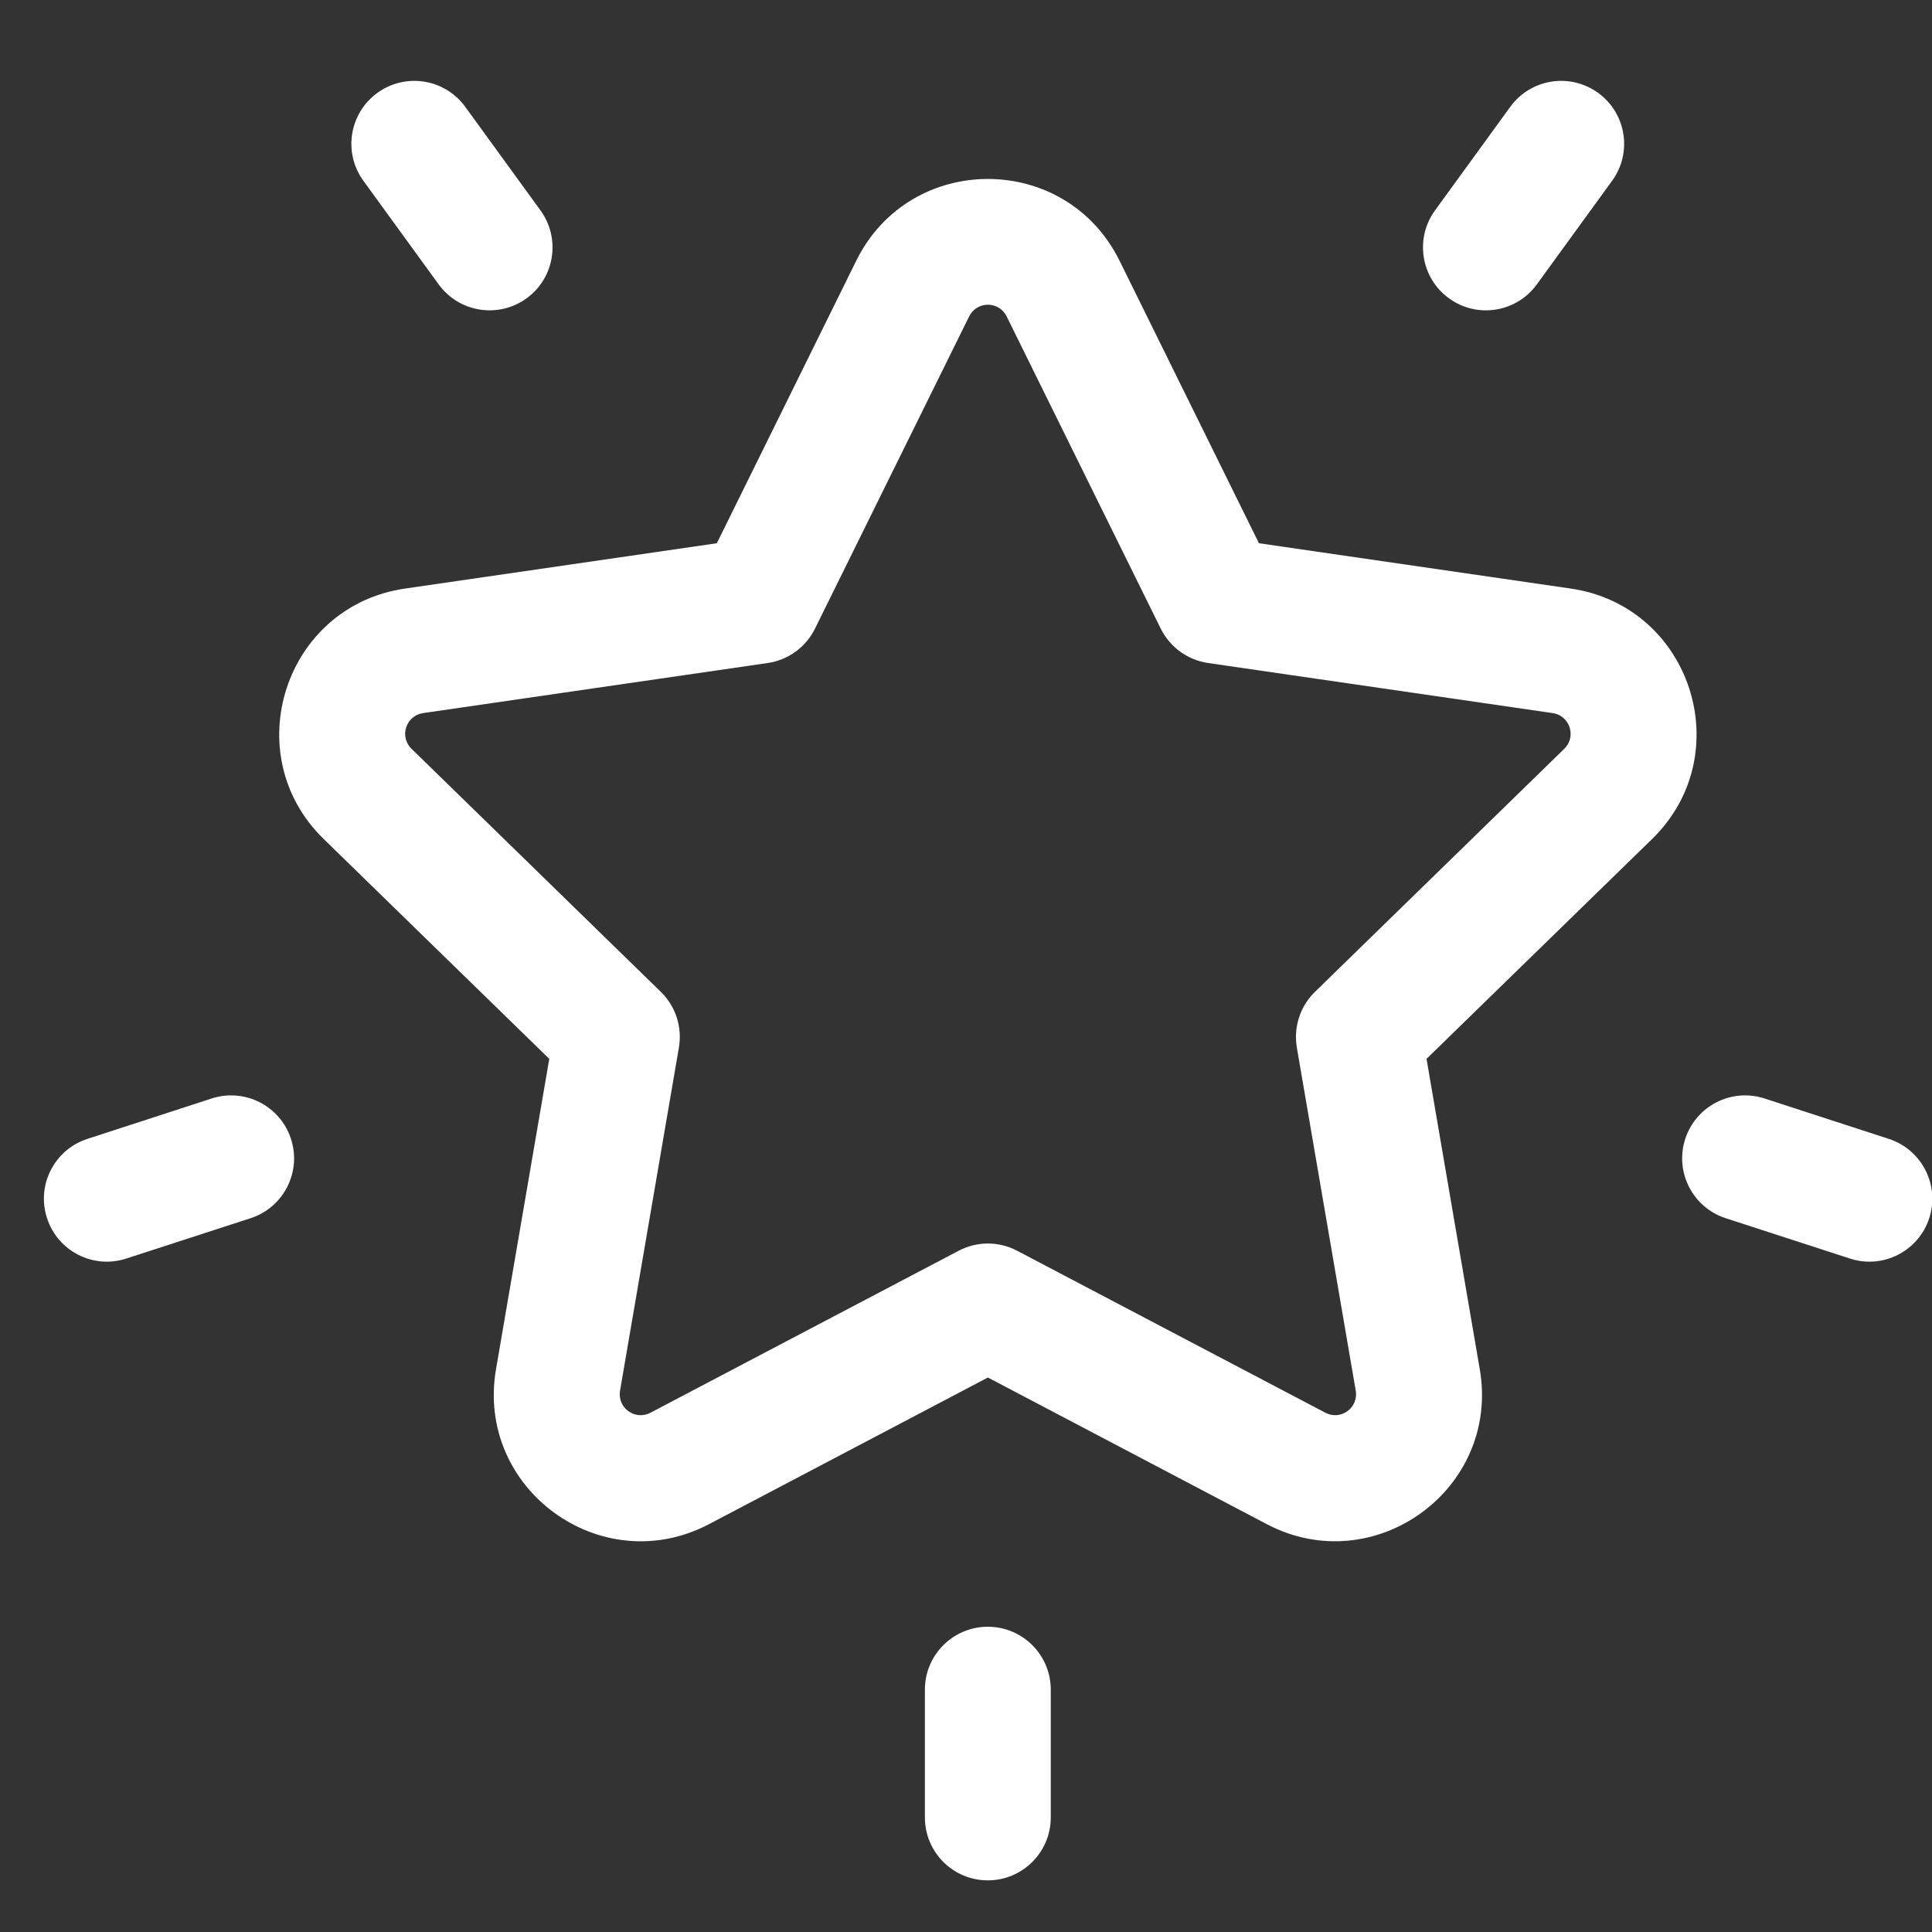
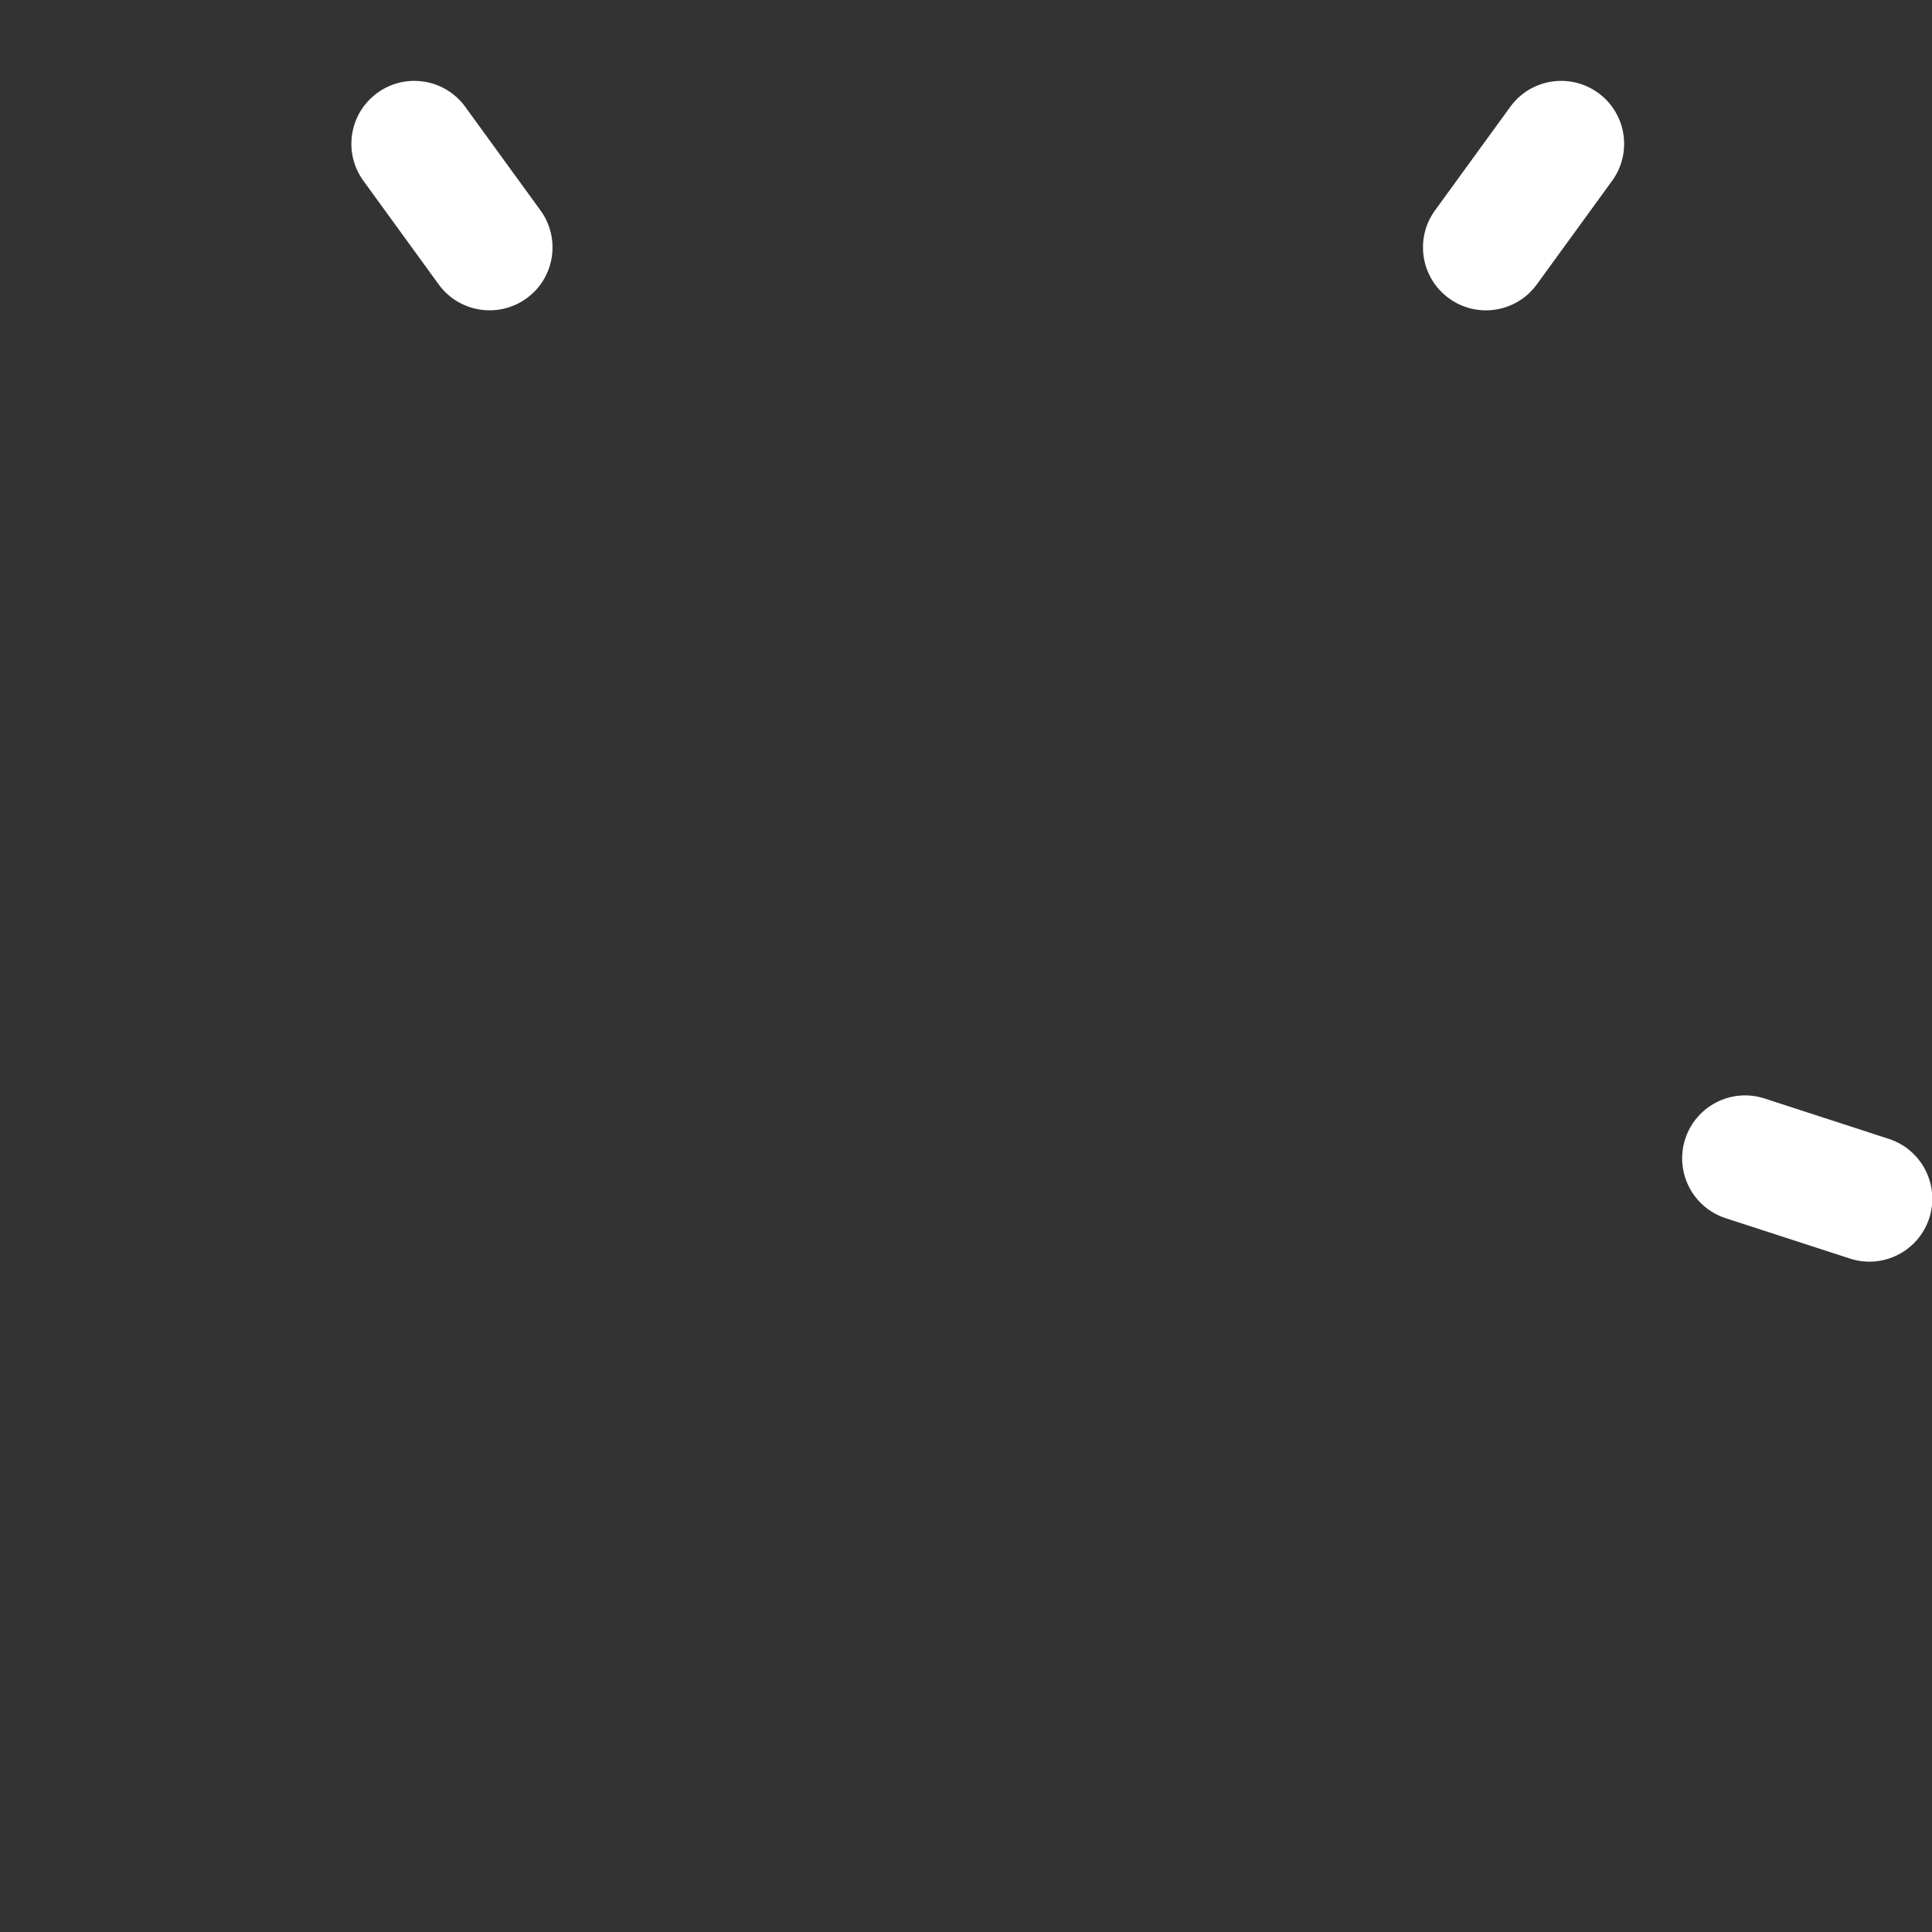
<svg xmlns="http://www.w3.org/2000/svg" width="33" height="33" viewBox="0 0 33 33" fill="none">
  <rect x="0" y="0" width="33" height="33" fill="#333333" stroke="none" />
  <g id="fi_471658" clip-path="url(#clip0_1_5907)">
    <g id="Group">
      <g id="Group_2">
-         <path id="Vector" d="M26.829 10.053L21.504 9.279L19.123 4.454C18.203 2.591 15.544 2.591 14.625 4.454L12.244 9.279L6.919 10.053C4.862 10.351 4.041 12.881 5.529 14.331L9.382 18.086L8.472 23.389C8.121 25.437 10.273 27 12.112 26.033L16.874 23.529L21.636 26.033C23.473 26.999 25.627 25.437 25.276 23.389L24.366 18.086L28.219 14.331C29.707 12.88 28.885 10.351 26.829 10.053ZM26.718 12.791L22.461 16.941C22.207 17.188 22.092 17.544 22.151 17.893L23.157 23.753C23.207 24.047 22.901 24.269 22.637 24.13L17.374 21.364C17.061 21.199 16.687 21.199 16.374 21.364L11.111 24.13C10.847 24.269 10.541 24.047 10.591 23.753L11.596 17.893C11.656 17.544 11.541 17.188 11.287 16.941L7.03 12.791C6.816 12.583 6.933 12.223 7.228 12.18L13.112 11.325C13.462 11.274 13.765 11.054 13.921 10.737L16.553 5.406C16.685 5.138 17.063 5.138 17.195 5.406L19.826 10.737C19.983 11.054 20.286 11.274 20.636 11.325L26.52 12.18C26.815 12.223 26.932 12.583 26.718 12.791Z" fill="white" />
-       </g>
+         </g>
    </g>
    <g id="Group_3">
      <g id="Group_4">
        <path id="Vector_2" d="M9.232 3.594L7.947 1.825C7.598 1.344 6.925 1.238 6.445 1.587C5.965 1.936 5.858 2.608 6.207 3.088L7.493 4.858C7.842 5.338 8.514 5.444 8.995 5.095C9.475 4.747 9.581 4.074 9.232 3.594Z" fill="white" />
      </g>
    </g>
    <g id="Group_5">
      <g id="Group_6">
-         <path id="Vector_3" d="M4.97 19.453C4.787 18.889 4.18 18.579 3.615 18.763L1.493 19.453C0.928 19.636 0.619 20.242 0.803 20.807C0.987 21.373 1.594 21.681 2.157 21.497L4.28 20.808C4.845 20.624 5.154 20.018 4.97 19.453Z" fill="white" />
-       </g>
+         </g>
    </g>
    <g id="Group_7">
      <g id="Group_8">
        <path id="Vector_4" d="M27.298 1.587C26.818 1.238 26.146 1.344 25.797 1.824L24.511 3.594C24.162 4.074 24.269 4.747 24.749 5.095C25.229 5.445 25.901 5.338 26.25 4.858L27.536 3.088C27.885 2.608 27.779 1.936 27.298 1.587Z" fill="white" />
      </g>
    </g>
    <g id="Group_9">
      <g id="Group_10">
        <path id="Vector_5" d="M32.262 19.453L30.14 18.763C29.575 18.579 28.969 18.889 28.785 19.453C28.602 20.018 28.911 20.624 29.476 20.808L31.598 21.497C32.161 21.681 32.769 21.373 32.953 20.807C33.136 20.243 32.827 19.636 32.262 19.453Z" fill="white" />
      </g>
    </g>
    <g id="Group_11">
      <g id="Group_12">
-         <path id="Vector_6" d="M16.873 27.786C16.279 27.786 15.798 28.267 15.798 28.861V31.043C15.798 31.637 16.279 32.118 16.873 32.118C17.466 32.118 17.948 31.637 17.948 31.043V28.861C17.948 28.267 17.466 27.786 16.873 27.786Z" fill="white" />
-       </g>
+         </g>
    </g>
  </g>
  <defs>
    <clipPath id="clip0_1_5907">
      <rect width="32.25" height="32.25" fill="white" transform="translate(0.75 0.625)" />
    </clipPath>
  </defs>
</svg>